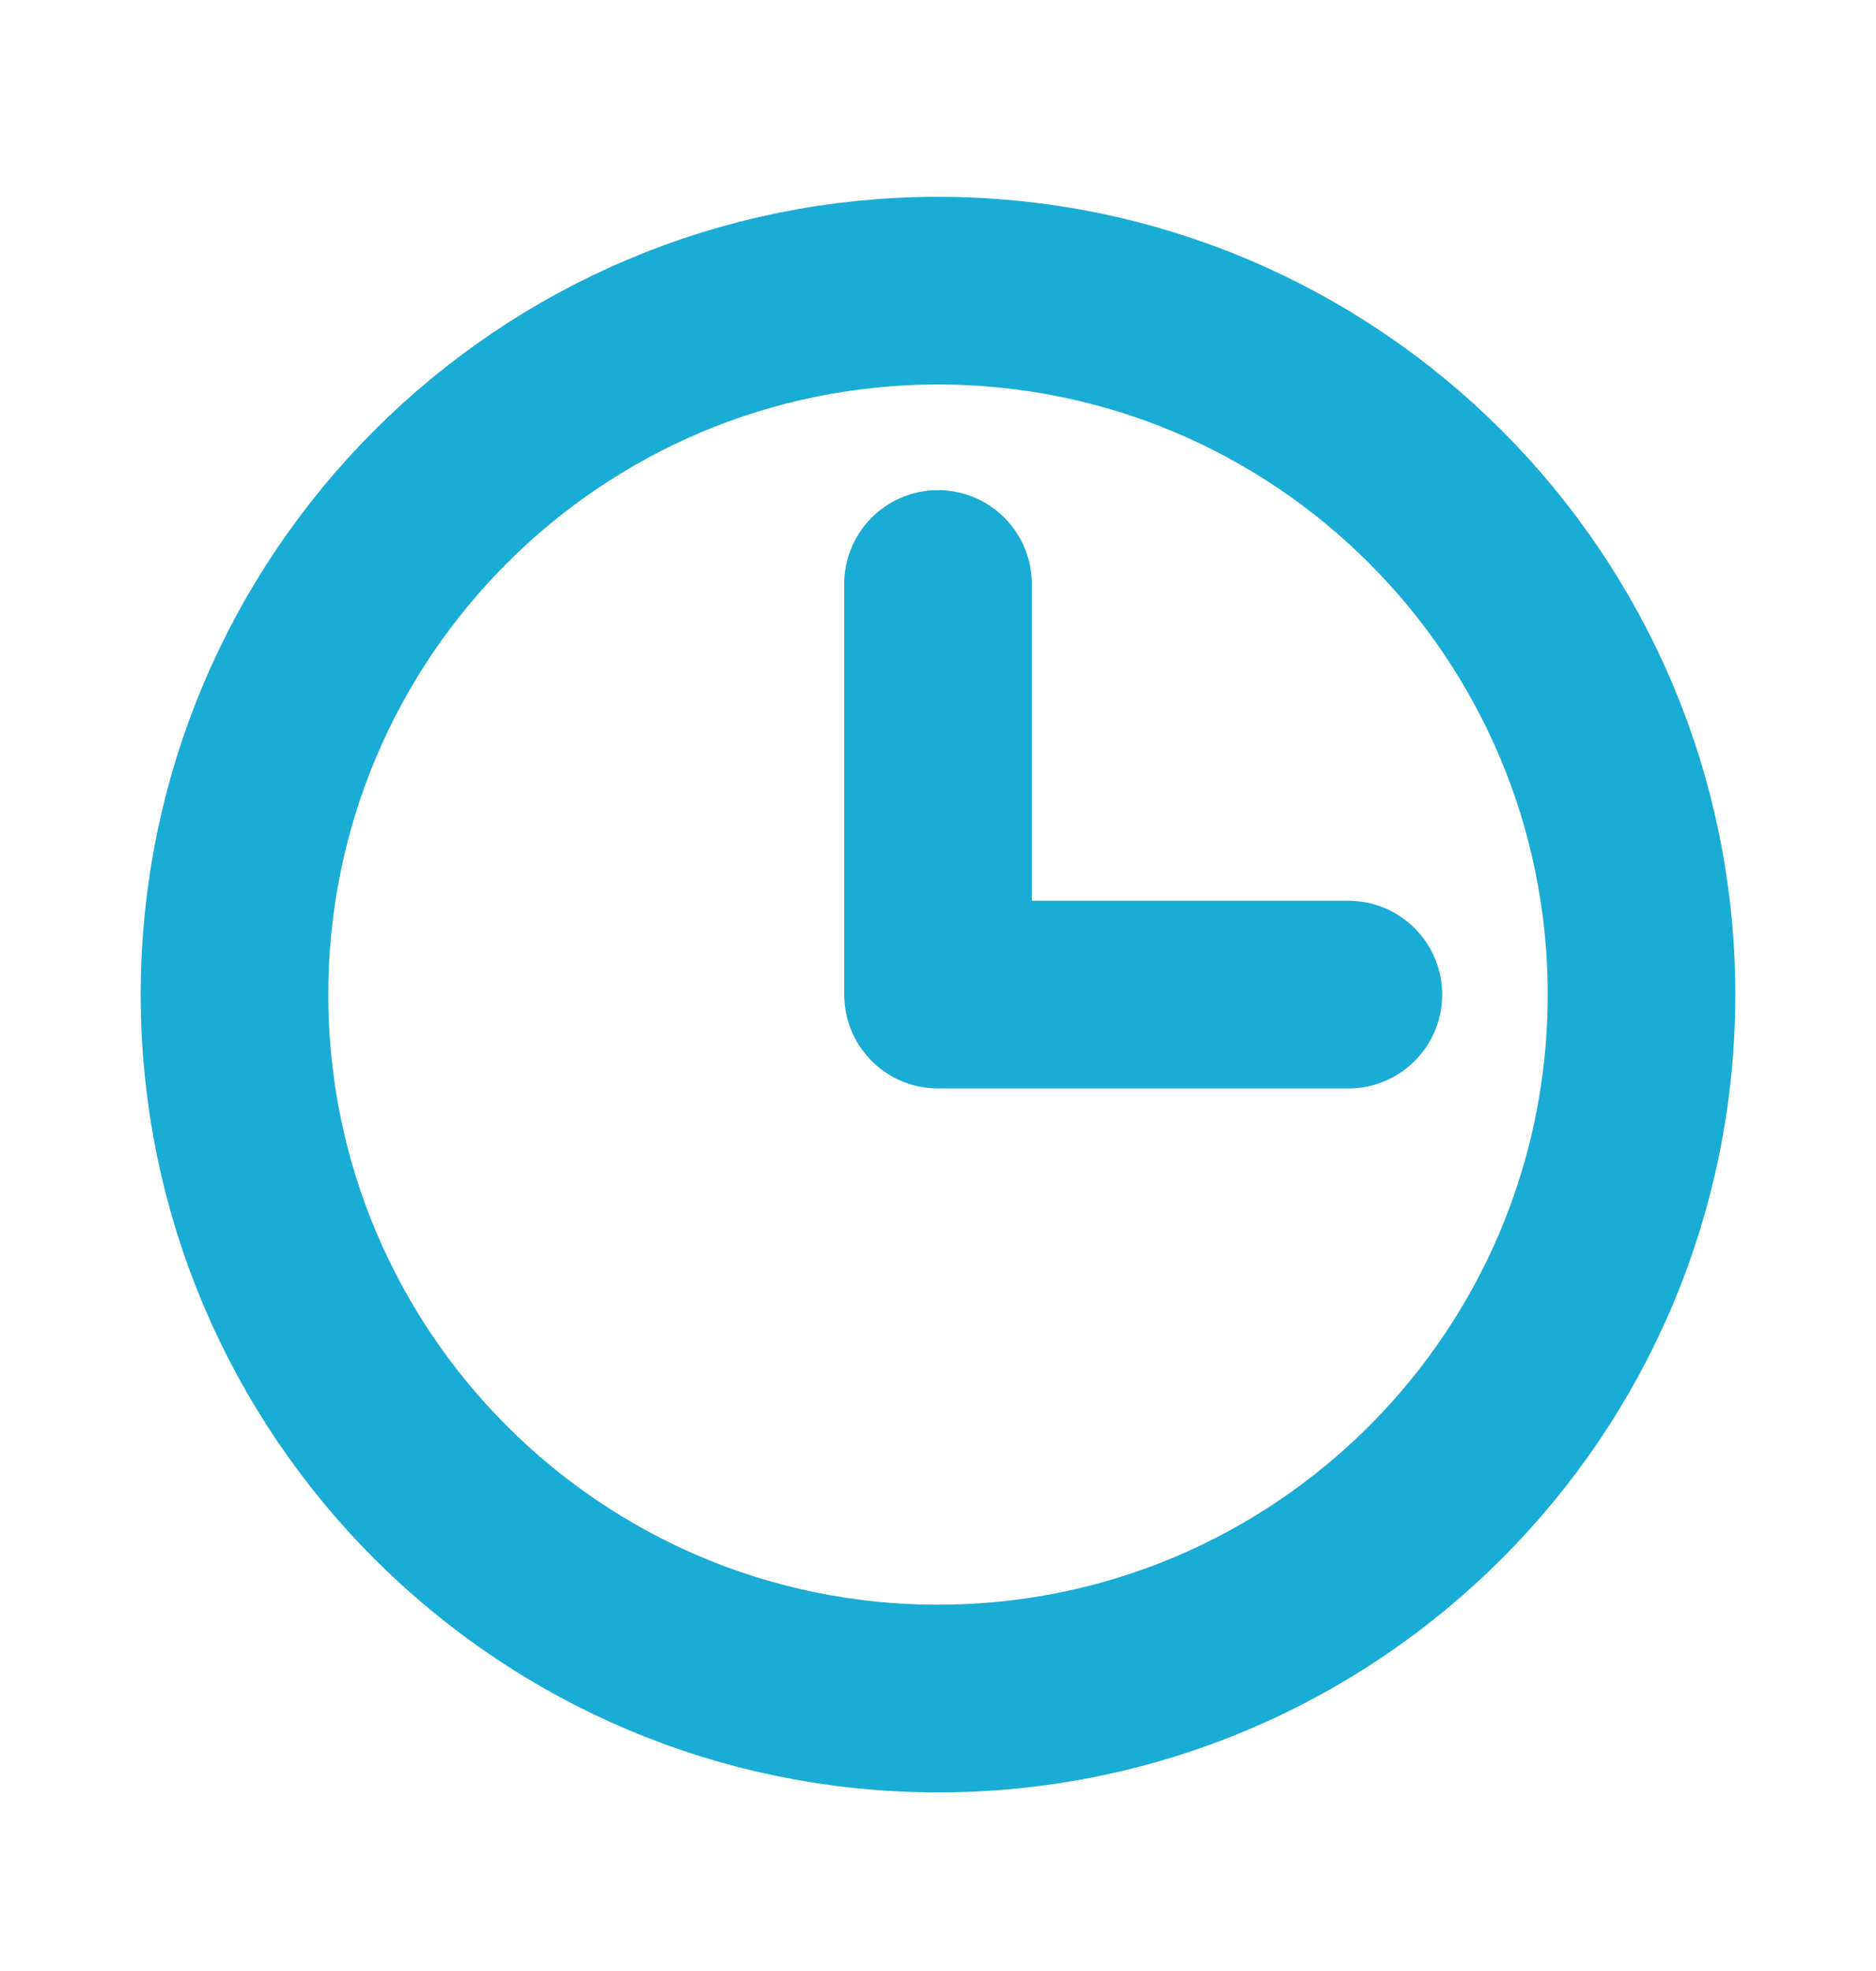
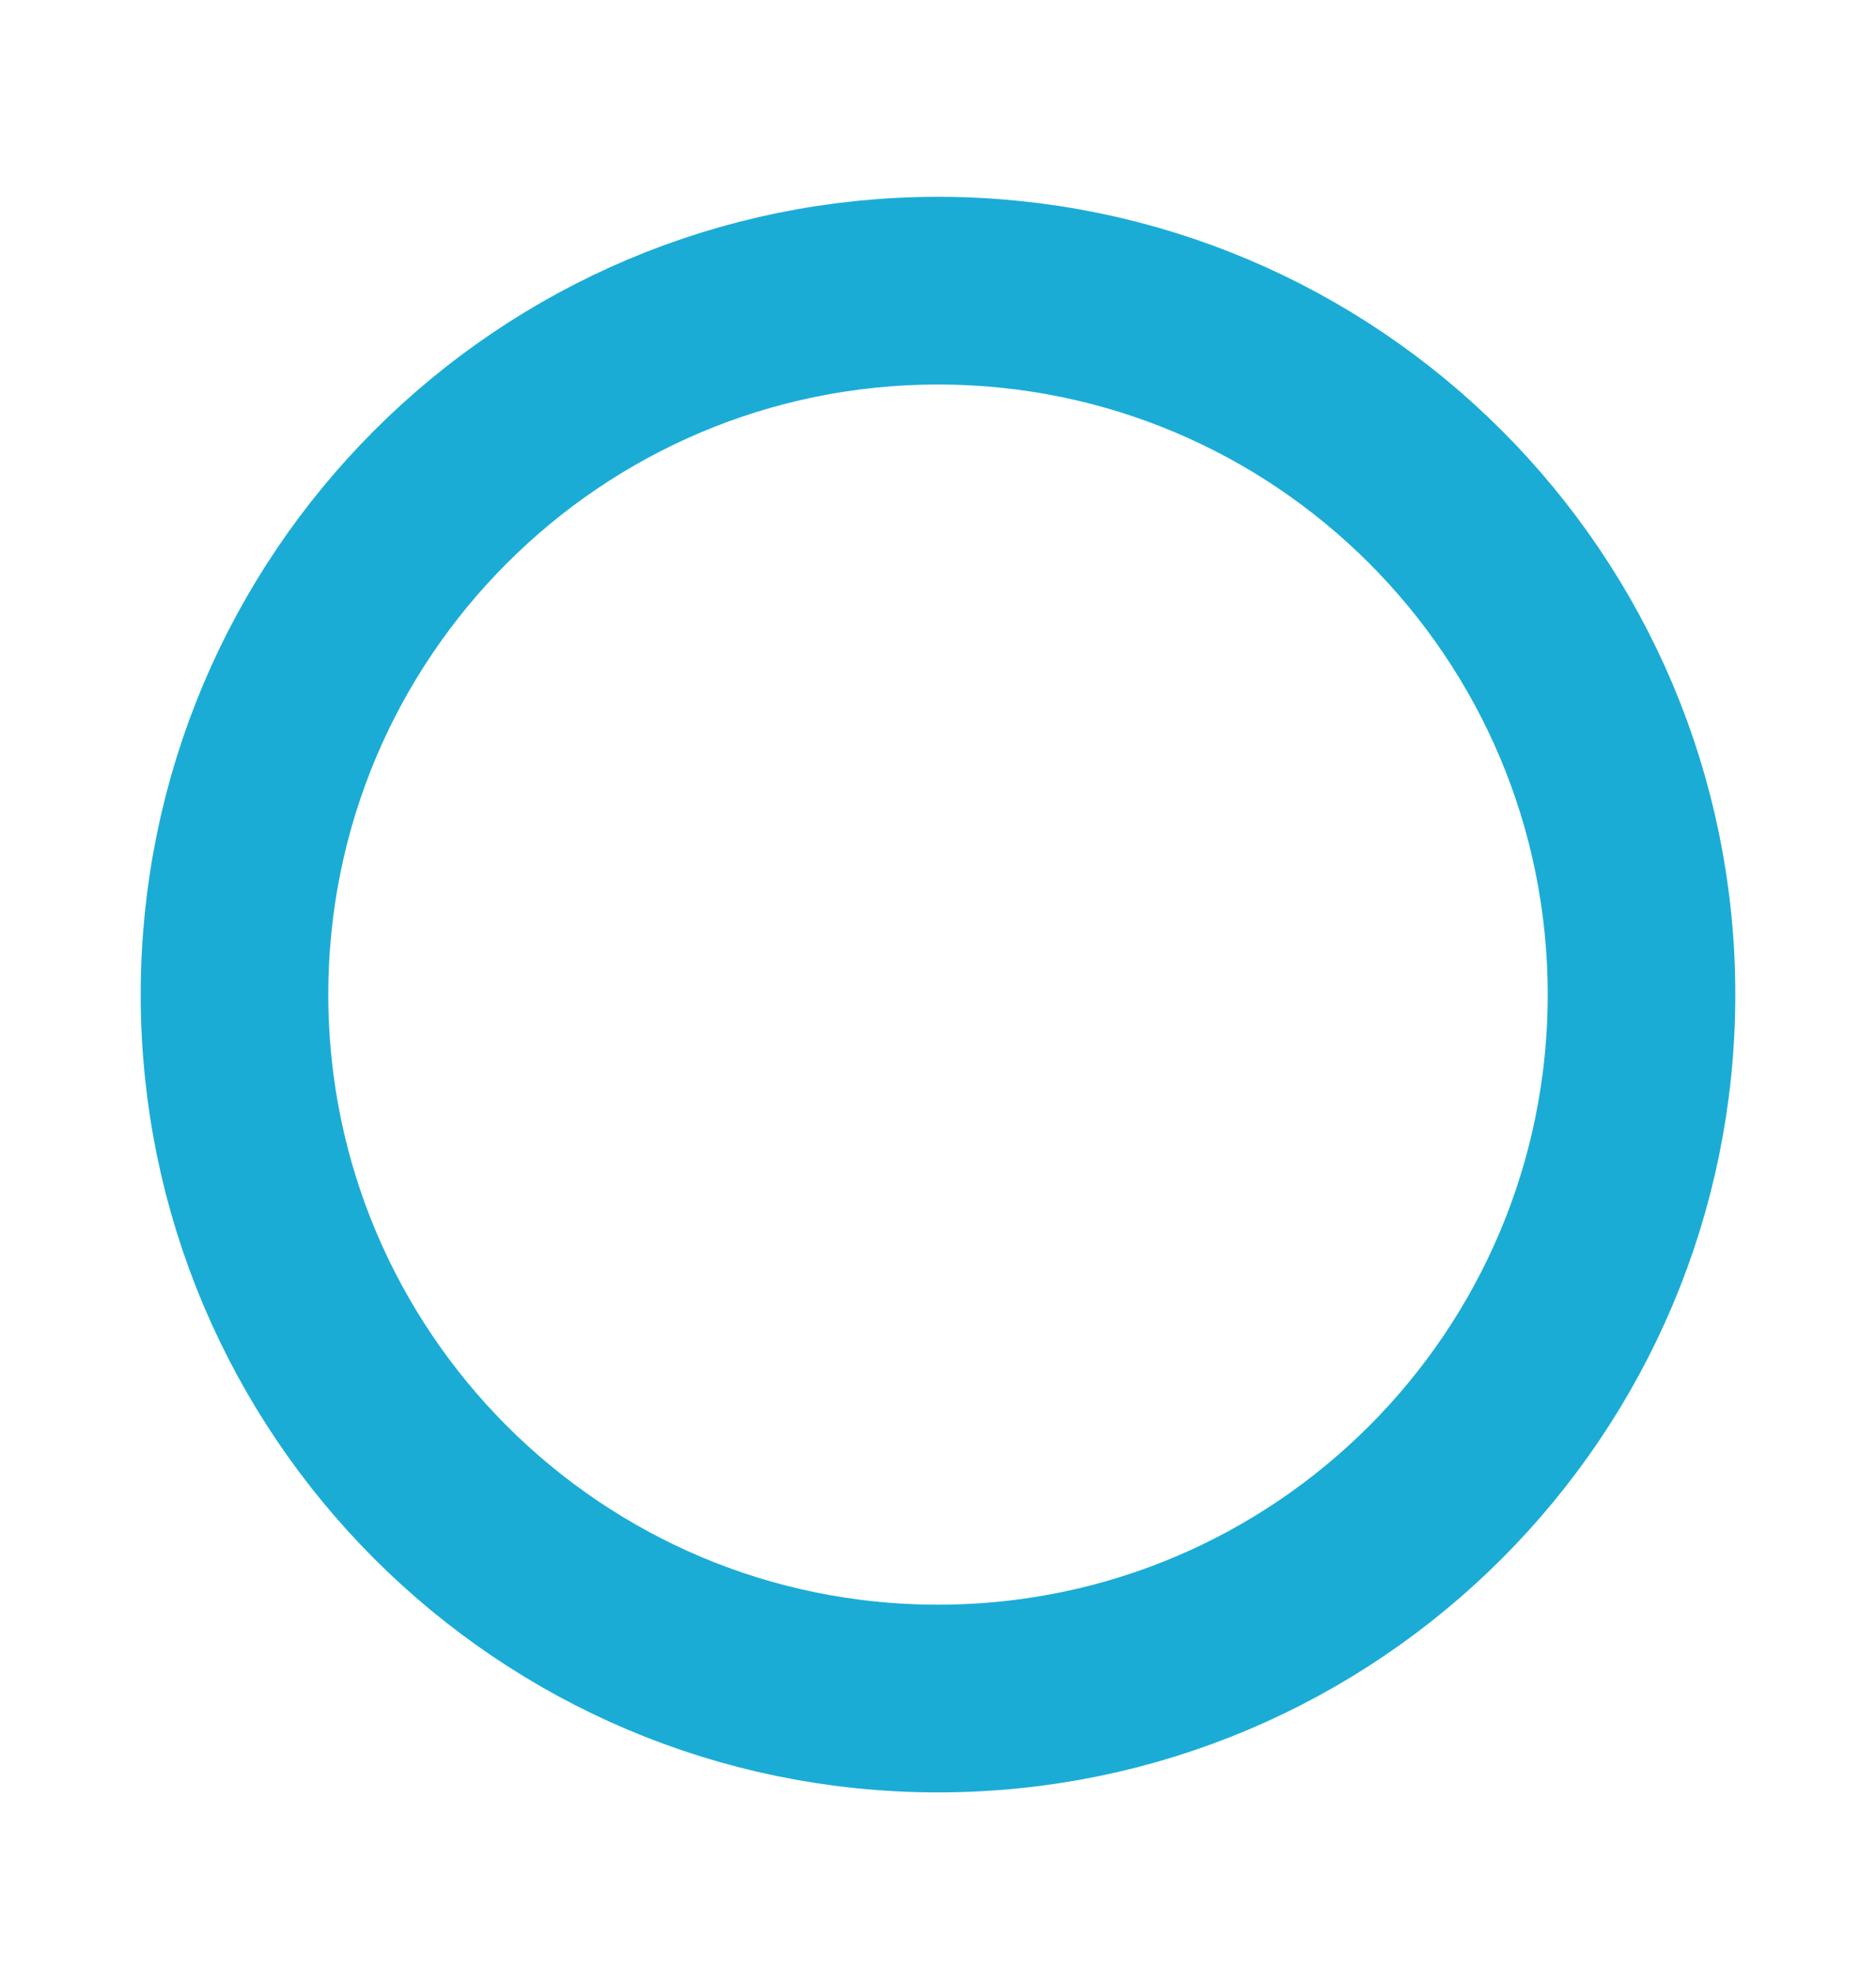
<svg xmlns="http://www.w3.org/2000/svg" width="20" height="21" viewBox="0 0 20 21" fill="none">
  <path d="M10 18.097C14.142 18.097 17.5 14.739 17.5 10.597C17.5 6.455 14.142 3.097 10 3.097C5.858 3.097 2.5 6.455 2.5 10.597C2.5 14.739 5.858 18.097 10 18.097Z" stroke="#1BACD6" stroke-width="2" stroke-miterlimit="10" />
-   <path d="M10 6.222V10.597H14.375" stroke="#1BACD6" stroke-width="2" stroke-linecap="round" stroke-linejoin="round" />
</svg>